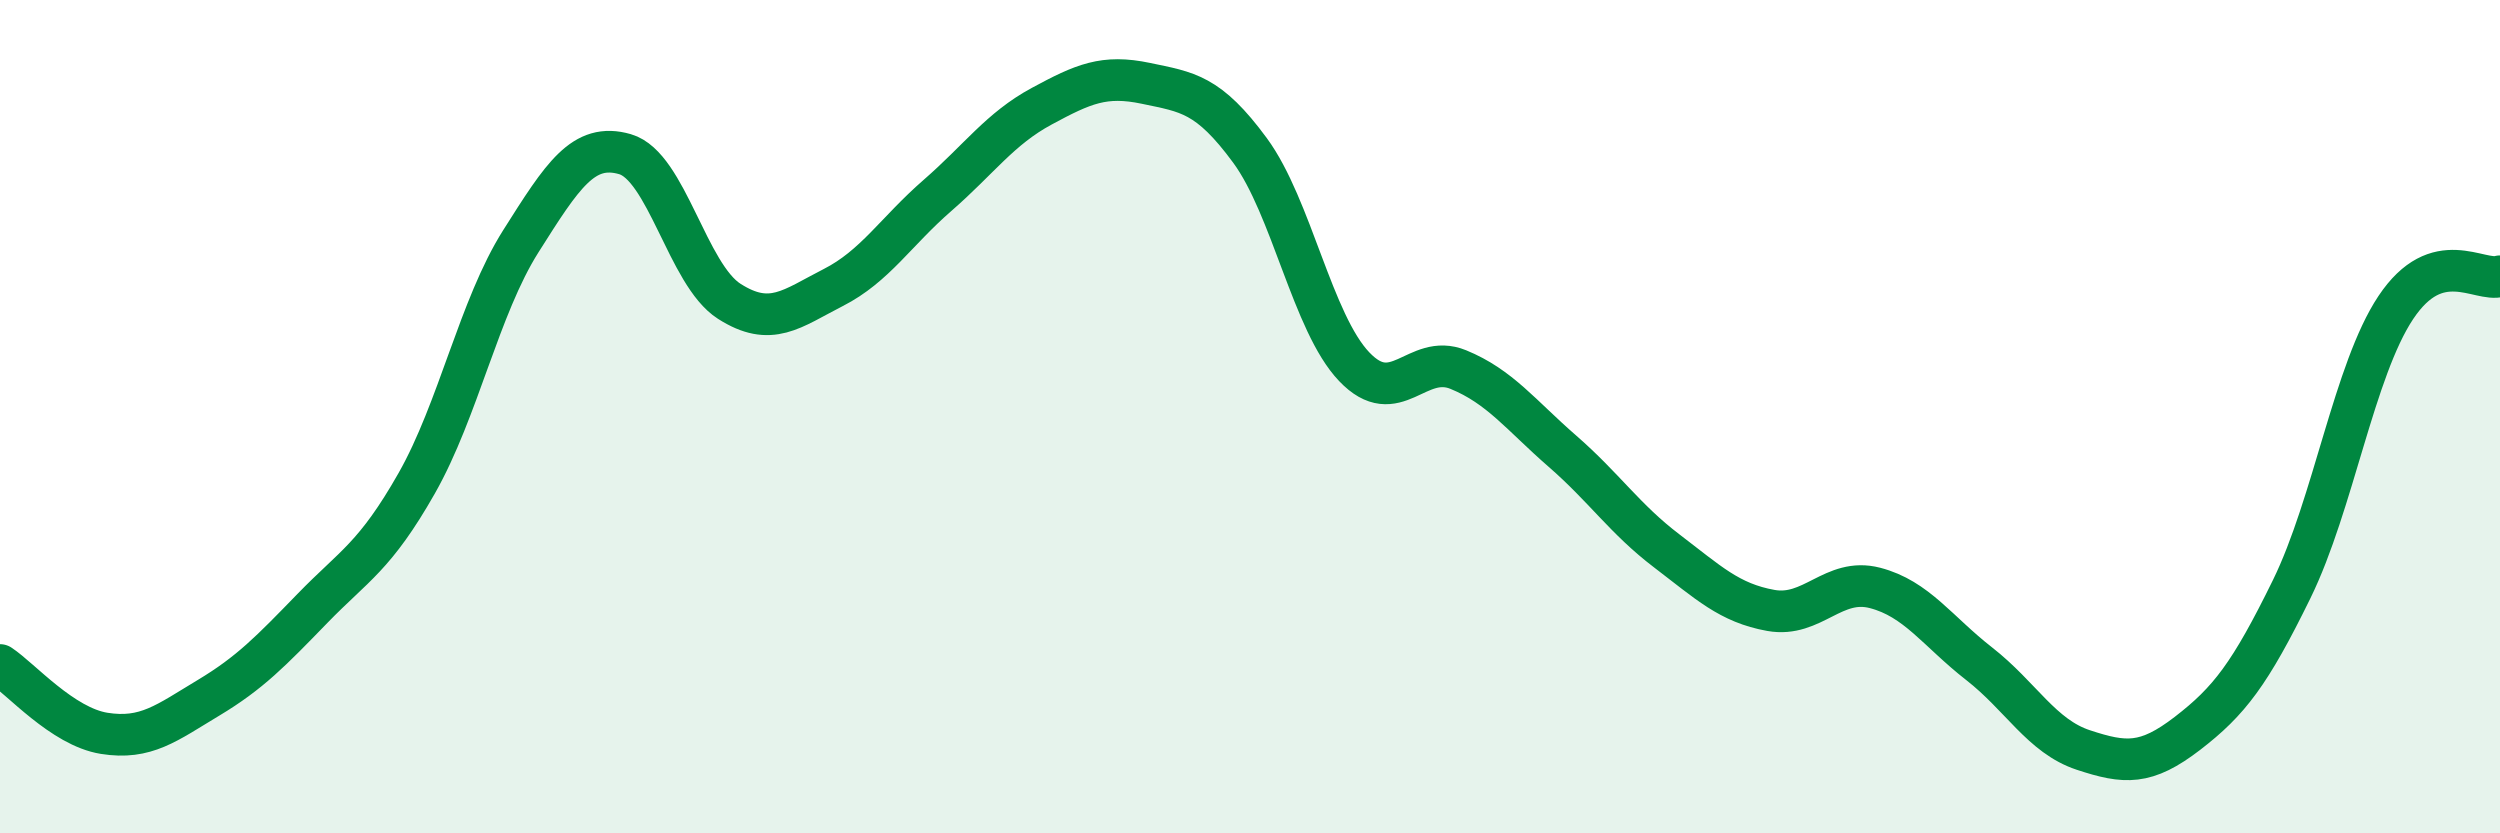
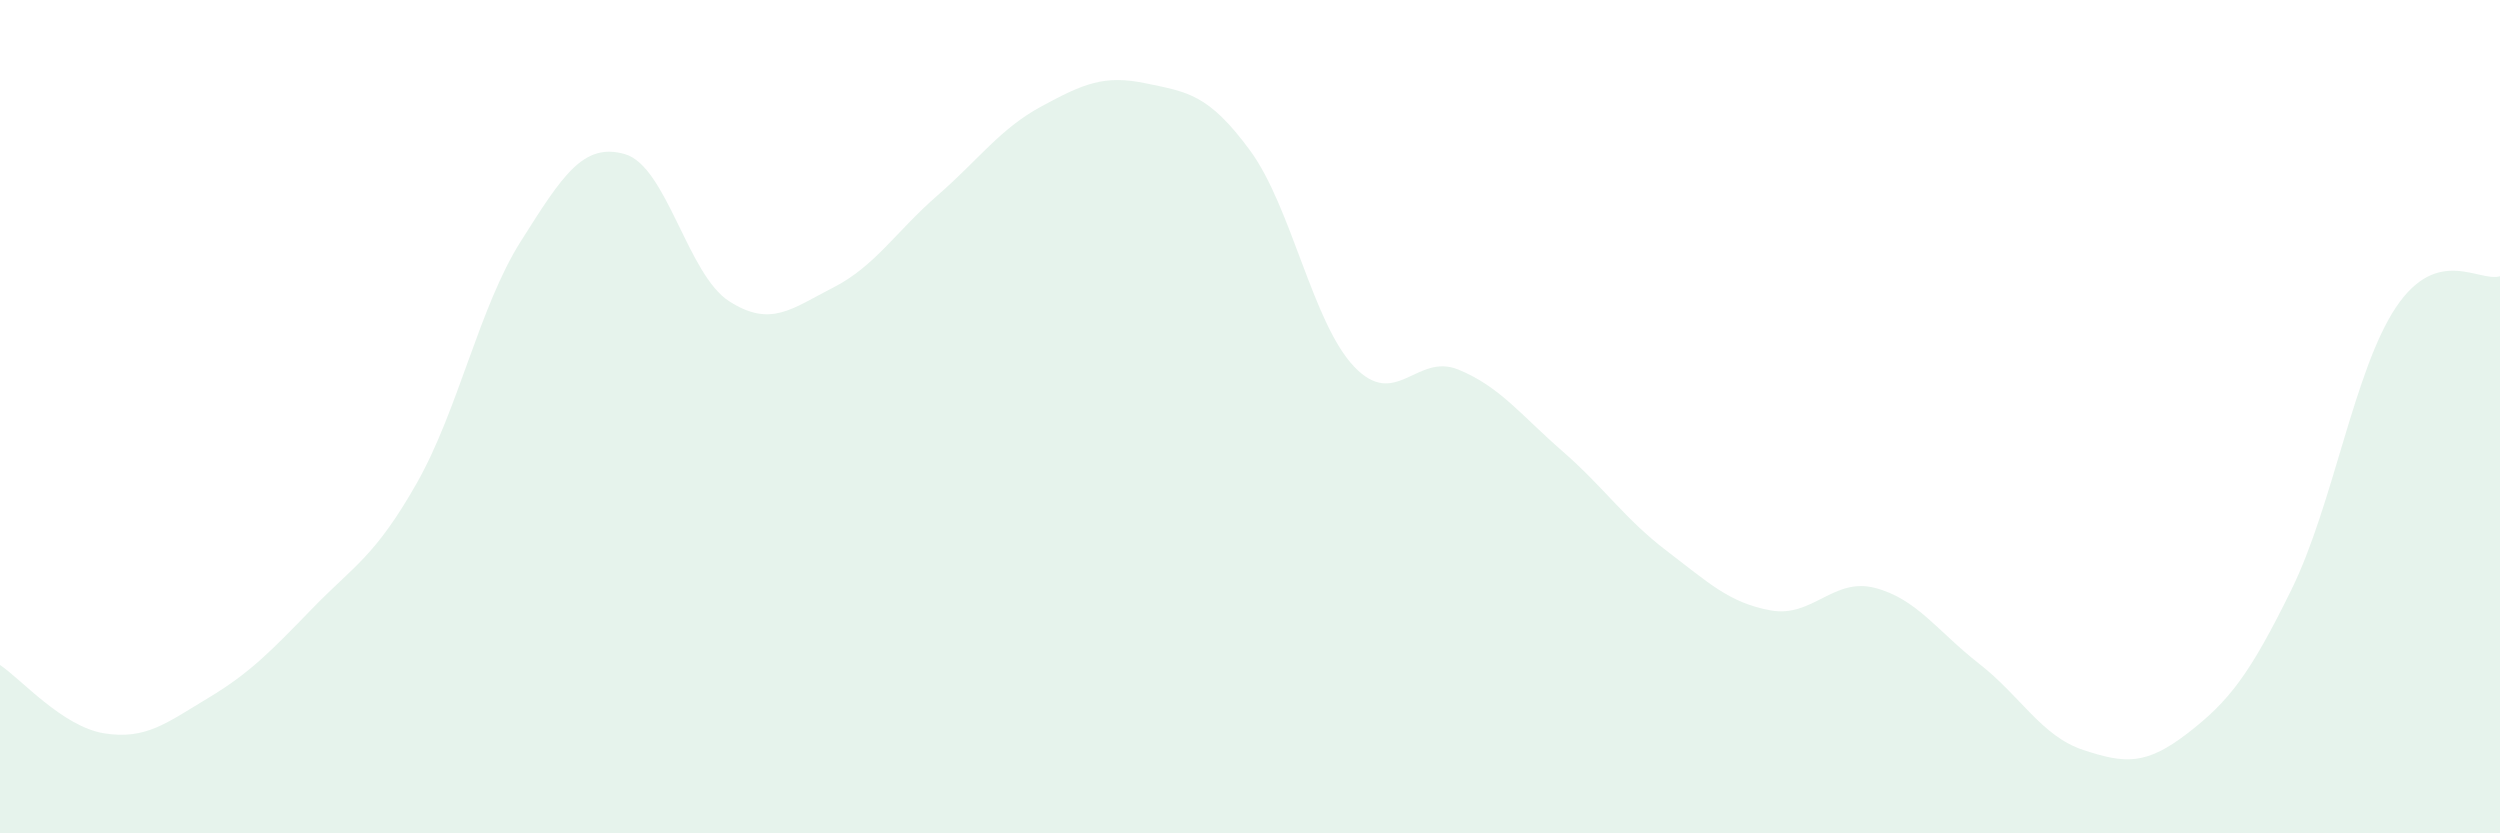
<svg xmlns="http://www.w3.org/2000/svg" width="60" height="20" viewBox="0 0 60 20">
  <path d="M 0,15.96 C 0.5,16.29 1.5,17.44 2.5,17.6 C 3.5,17.76 4,17.35 5,16.75 C 6,16.15 6.5,15.63 7.5,14.6 C 8.5,13.57 9,13.36 10,11.6 C 11,9.84 11.5,7.37 12.5,5.79 C 13.5,4.21 14,3.41 15,3.7 C 16,3.99 16.5,6.59 17.5,7.23 C 18.5,7.87 19,7.41 20,6.9 C 21,6.39 21.5,5.56 22.5,4.69 C 23.5,3.82 24,3.09 25,2.55 C 26,2.01 26.5,1.79 27.5,2 C 28.5,2.21 29,2.25 30,3.61 C 31,4.97 31.5,7.75 32.5,8.8 C 33.5,9.85 34,8.46 35,8.87 C 36,9.28 36.5,9.96 37.5,10.83 C 38.5,11.7 39,12.46 40,13.22 C 41,13.98 41.5,14.47 42.5,14.65 C 43.5,14.83 44,13.85 45,14.11 C 46,14.37 46.5,15.15 47.5,15.93 C 48.5,16.71 49,17.67 50,18 C 51,18.33 51.5,18.37 52.5,17.6 C 53.5,16.83 54,16.18 55,14.14 C 56,12.1 56.5,8.88 57.5,7.38 C 58.5,5.88 59.5,6.78 60,6.63L60 20L0 20Z" fill="#008740" opacity="0.1" stroke-linecap="round" stroke-linejoin="round" />
-   <path d="M 0,15.96 C 0.5,16.29 1.5,17.44 2.5,17.6 C 3.5,17.76 4,17.35 5,16.75 C 6,16.15 6.5,15.63 7.5,14.6 C 8.5,13.57 9,13.36 10,11.6 C 11,9.84 11.5,7.37 12.5,5.79 C 13.5,4.21 14,3.41 15,3.7 C 16,3.99 16.5,6.59 17.5,7.23 C 18.5,7.87 19,7.41 20,6.9 C 21,6.39 21.5,5.56 22.5,4.69 C 23.5,3.82 24,3.09 25,2.55 C 26,2.01 26.5,1.79 27.5,2 C 28.5,2.21 29,2.25 30,3.61 C 31,4.97 31.5,7.75 32.5,8.8 C 33.5,9.85 34,8.46 35,8.87 C 36,9.28 36.5,9.96 37.5,10.83 C 38.5,11.7 39,12.46 40,13.22 C 41,13.98 41.5,14.47 42.5,14.65 C 43.5,14.83 44,13.85 45,14.11 C 46,14.37 46.5,15.15 47.5,15.93 C 48.5,16.71 49,17.67 50,18 C 51,18.33 51.5,18.37 52.5,17.6 C 53.5,16.83 54,16.18 55,14.14 C 56,12.1 56.5,8.88 57.5,7.38 C 58.5,5.88 59.5,6.78 60,6.63" stroke="#008740" stroke-width="1" fill="none" stroke-linecap="round" stroke-linejoin="round" />
</svg>